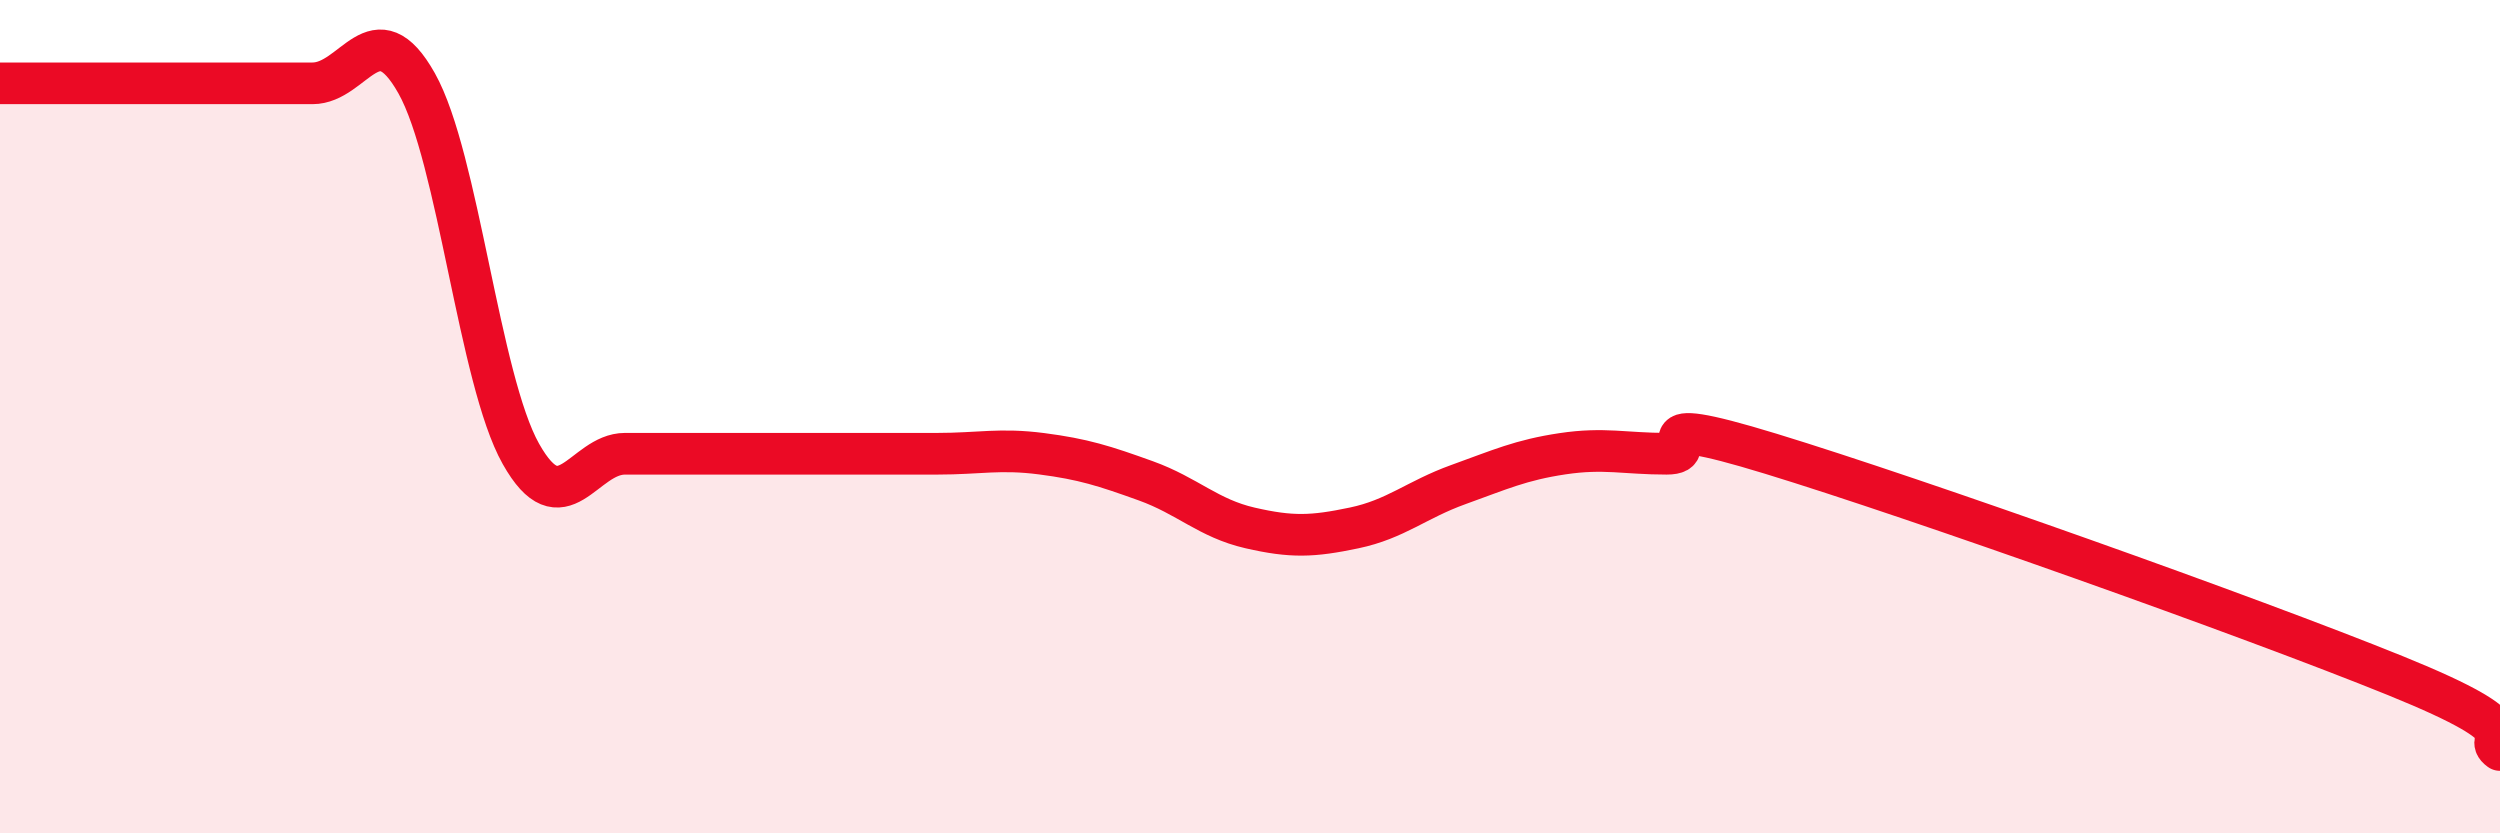
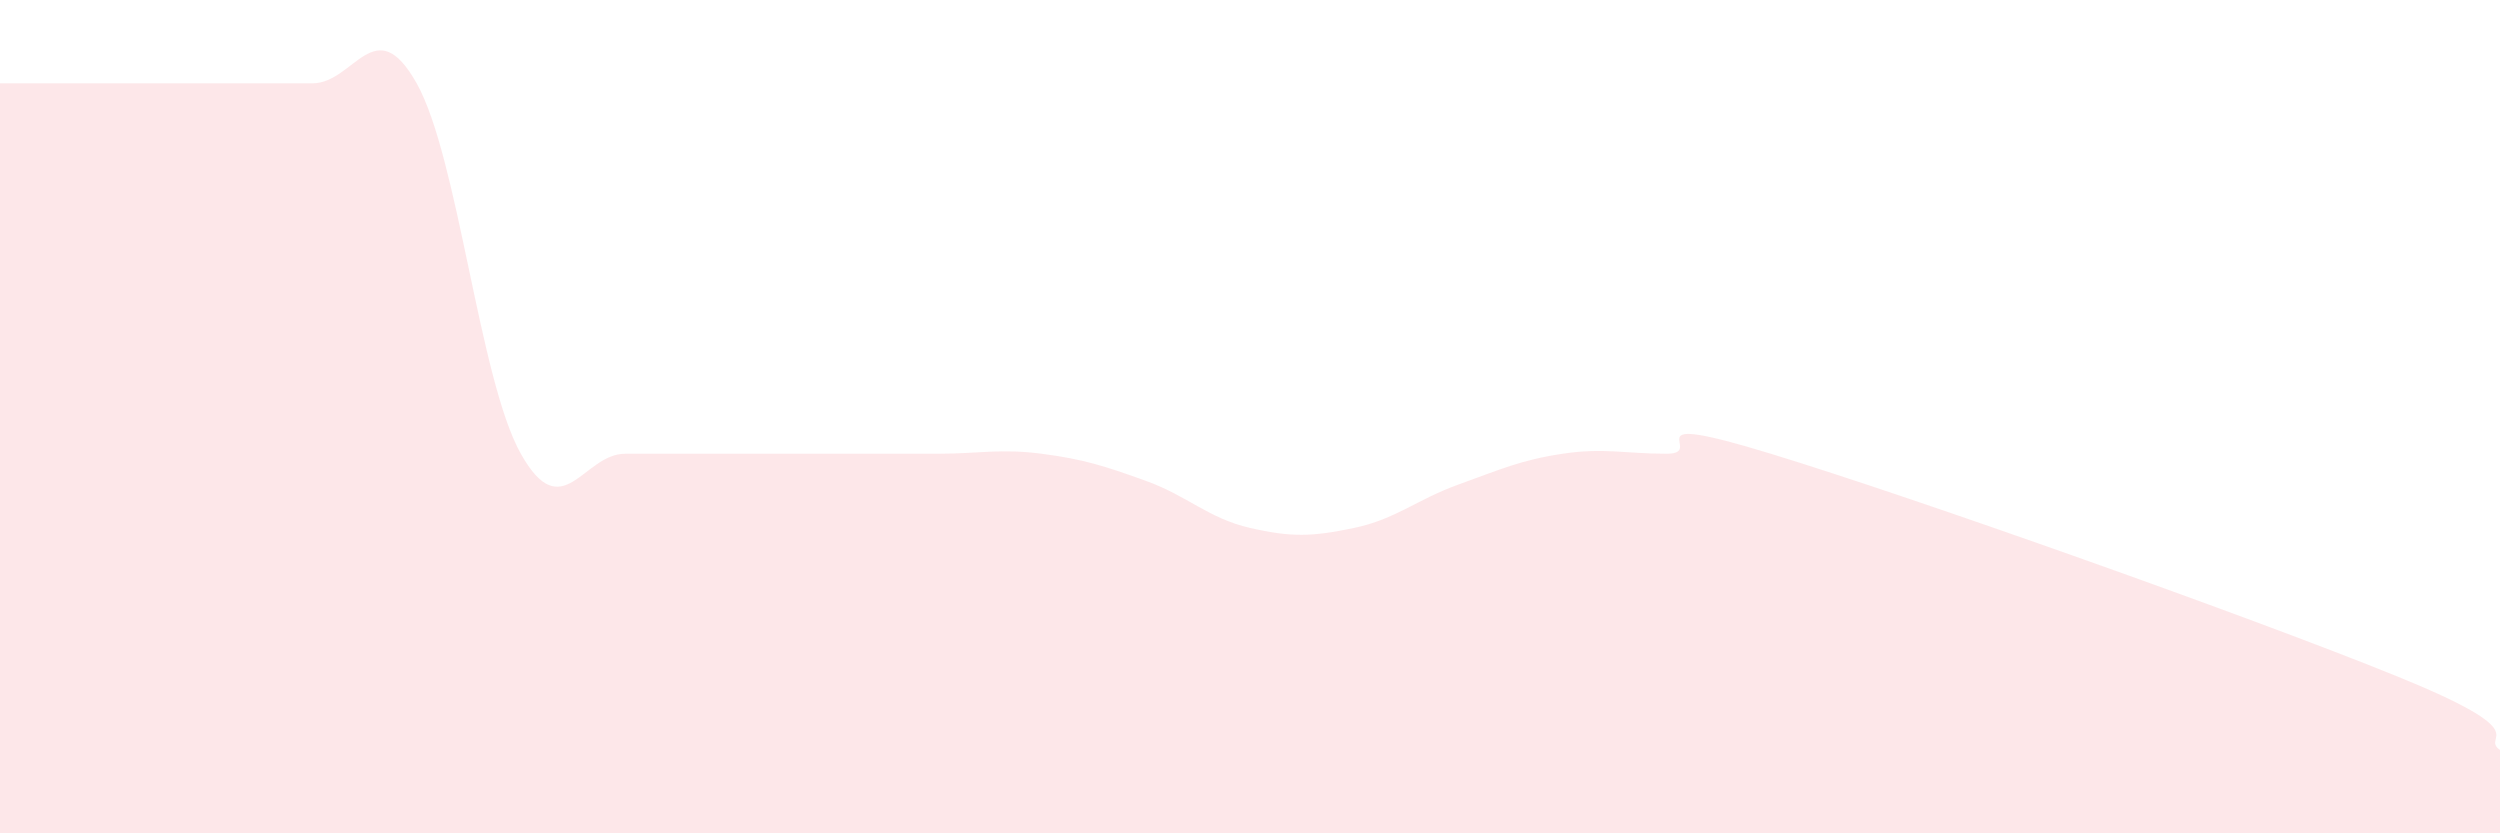
<svg xmlns="http://www.w3.org/2000/svg" width="60" height="20" viewBox="0 0 60 20">
-   <path d="M 0,2 C 0.5,2 1.5,2 2.5,2 C 3.5,2 4,2 5,2 C 6,2 6.5,2 7.5,2 C 8.5,2 9,0.22 10,2 C 11,3.78 11.5,9.11 12.5,10.89 C 13.5,12.67 14,10.89 15,10.89 C 16,10.89 16.5,10.89 17.5,10.89 C 18.5,10.89 19,10.89 20,10.89 C 21,10.89 21.5,10.89 22.5,10.89 C 23.5,10.89 24,10.76 25,10.89 C 26,11.02 26.5,11.18 27.5,11.54 C 28.5,11.9 29,12.44 30,12.67 C 31,12.9 31.5,12.88 32.5,12.67 C 33.5,12.46 34,11.99 35,11.63 C 36,11.27 36.5,11.04 37.5,10.89 C 38.5,10.74 39,10.89 40,10.89 C 41,10.89 39,9.82 42.5,10.89 C 46,11.96 54,14.8 57.5,16.22 C 61,17.64 59.5,17.64 60,18L60 20L0 20Z" fill="#EB0A25" opacity="0.1" stroke-linecap="round" stroke-linejoin="round" />
-   <path d="M 0,2 C 0.5,2 1.5,2 2.5,2 C 3.5,2 4,2 5,2 C 6,2 6.5,2 7.5,2 C 8.5,2 9,0.22 10,2 C 11,3.78 11.5,9.11 12.5,10.89 C 13.5,12.67 14,10.89 15,10.89 C 16,10.89 16.5,10.89 17.5,10.89 C 18.5,10.89 19,10.89 20,10.89 C 21,10.89 21.5,10.89 22.5,10.89 C 23.5,10.89 24,10.76 25,10.89 C 26,11.02 26.5,11.18 27.5,11.54 C 28.5,11.9 29,12.44 30,12.67 C 31,12.9 31.5,12.88 32.5,12.67 C 33.5,12.46 34,11.99 35,11.63 C 36,11.27 36.5,11.04 37.5,10.89 C 38.5,10.74 39,10.89 40,10.89 C 41,10.89 39,9.82 42.5,10.89 C 46,11.96 54,14.8 57.5,16.22 C 61,17.64 59.5,17.64 60,18" stroke="#EB0A25" stroke-width="1" fill="none" stroke-linecap="round" stroke-linejoin="round" />
+   <path d="M 0,2 C 3.5,2 4,2 5,2 C 6,2 6.5,2 7.5,2 C 8.5,2 9,0.22 10,2 C 11,3.78 11.5,9.11 12.5,10.89 C 13.5,12.67 14,10.89 15,10.89 C 16,10.89 16.5,10.89 17.5,10.89 C 18.5,10.89 19,10.89 20,10.89 C 21,10.89 21.5,10.89 22.5,10.89 C 23.5,10.89 24,10.76 25,10.89 C 26,11.02 26.5,11.18 27.5,11.54 C 28.5,11.9 29,12.44 30,12.67 C 31,12.9 31.5,12.88 32.5,12.67 C 33.5,12.46 34,11.99 35,11.63 C 36,11.27 36.5,11.04 37.5,10.89 C 38.5,10.74 39,10.89 40,10.89 C 41,10.89 39,9.82 42.5,10.89 C 46,11.96 54,14.8 57.5,16.22 C 61,17.64 59.5,17.64 60,18L60 20L0 20Z" fill="#EB0A25" opacity="0.1" stroke-linecap="round" stroke-linejoin="round" />
</svg>